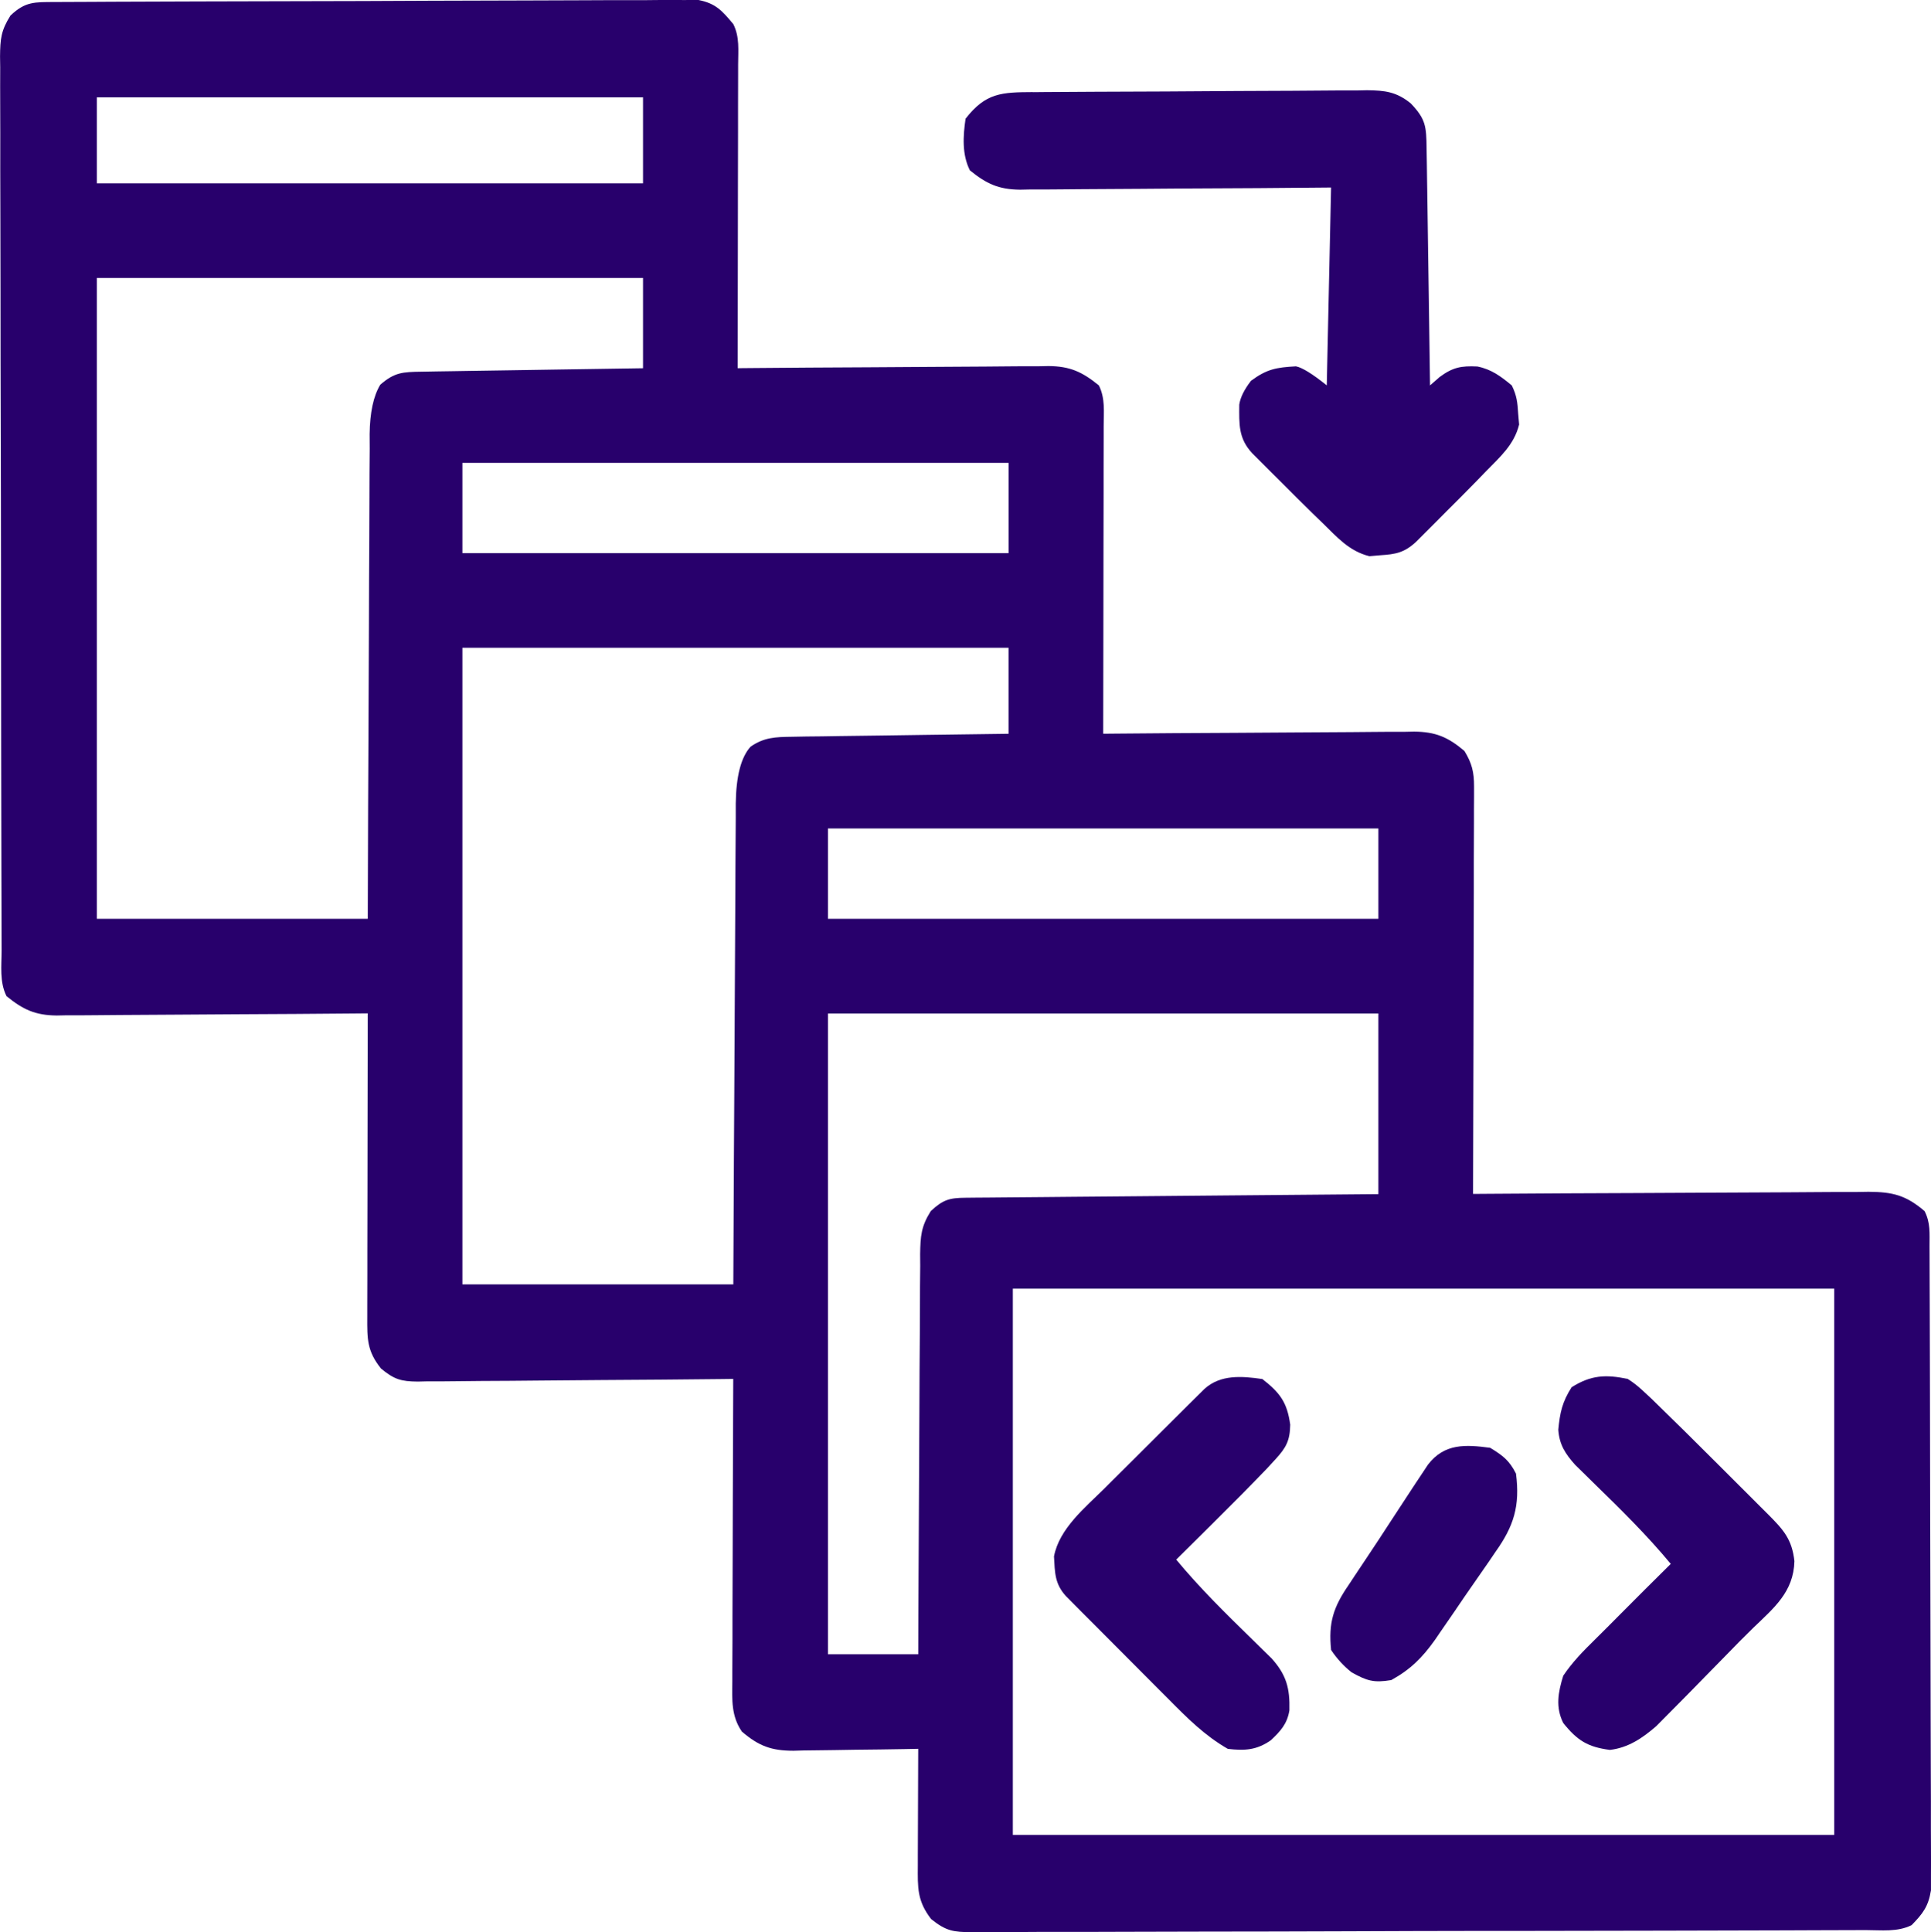
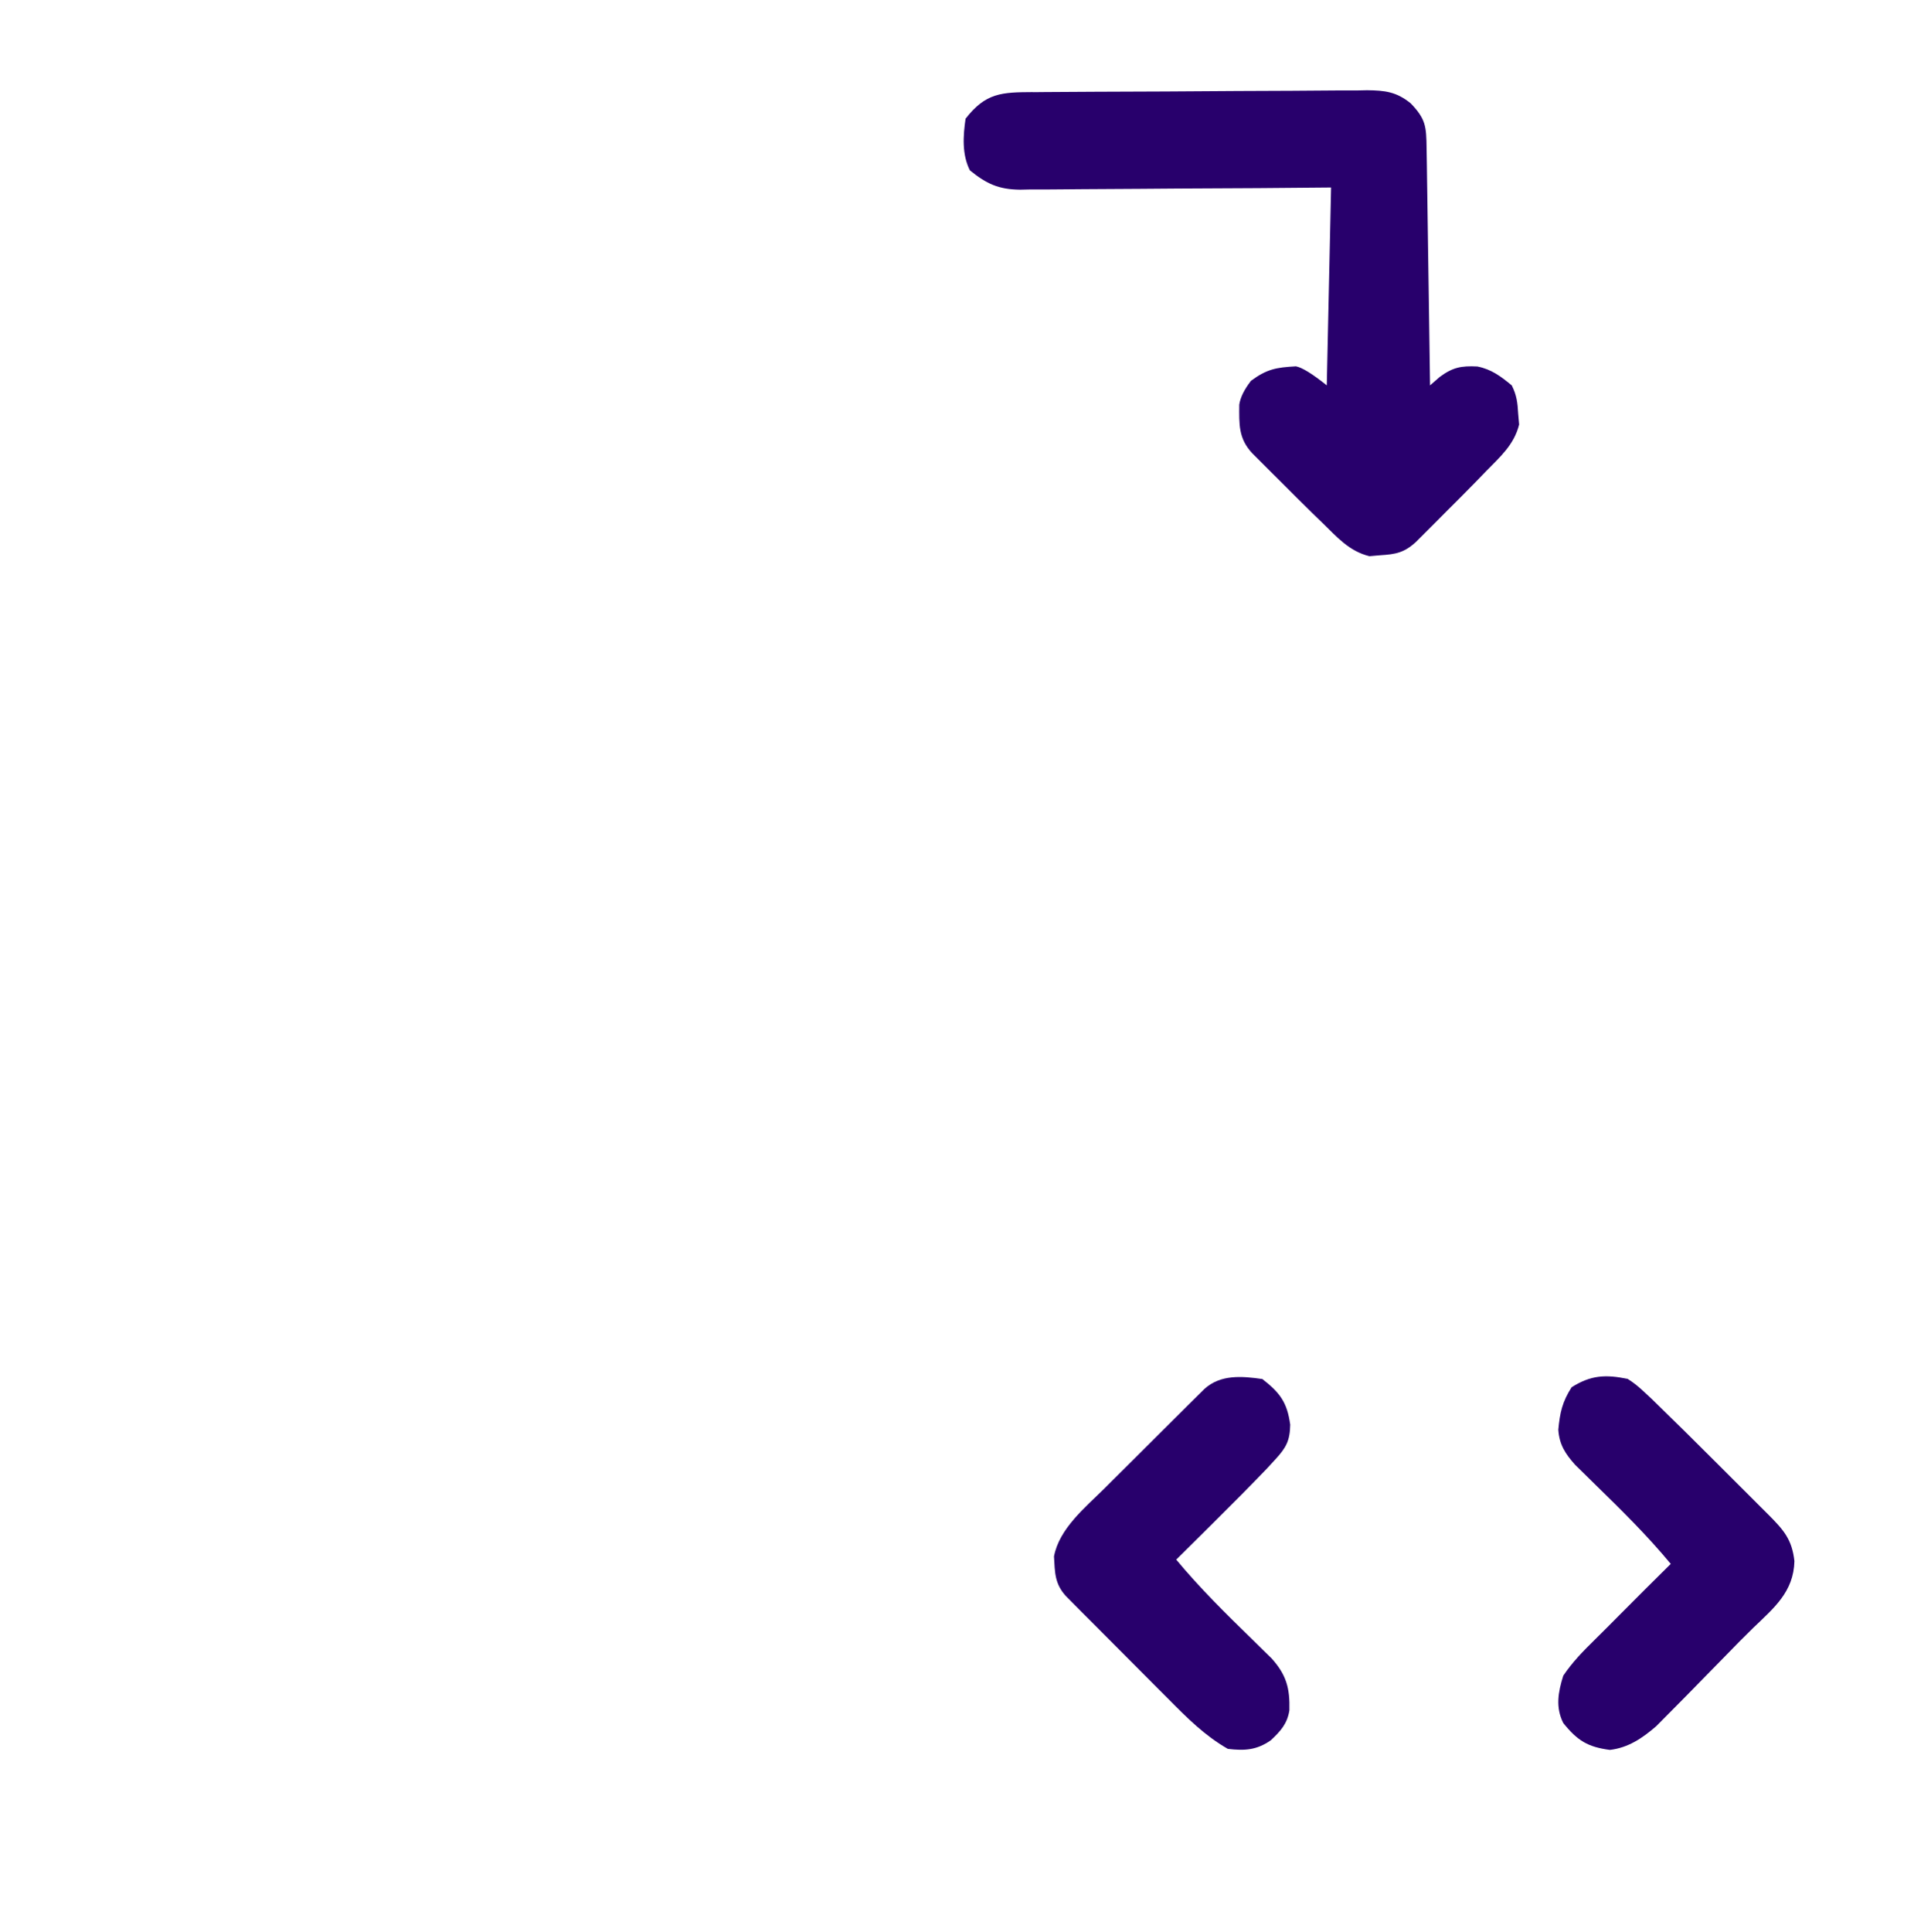
<svg xmlns="http://www.w3.org/2000/svg" id="a" width="49.829" height="49.857" viewBox="0 0 49.829 49.857">
-   <path d="M1.416.052c.072,0,.144,0,.218-.001.242-.001.484-.002.726-.003.173,0,.346-.002.519-.003.569-.003,1.138-.005,1.707-.006.196,0,.391-.001.587-.002.814-.002,1.628-.004,2.442-.006,1.167-.002,2.335-.005,3.502-.012.82-.004,1.641-.006,2.461-.007.49,0,.98-.002,1.471-.005.461-.003.922-.004,1.383-.003.169,0,.338,0,.508-.003.231-.003.462-.002.693,0,.129,0,.259,0,.392-.001.447.089.611.278.898.623.167.333.125.676.124,1.042,0,.084,0,.169,0,.256,0,.28,0,.56-.002.839,0,.194,0,.387,0,.581,0,.51-.002,1.021-.003,1.531-.001.521-.002,1.041-.002,1.562-.001,1.022-.003,2.044-.005,3.066.107,0,.214-.002.324-.003,1.009-.009,2.018-.016,3.027-.02.519-.002,1.037-.005,1.556-.01.501-.005,1.002-.007,1.502-.009.191,0,.382-.002.573-.005.268-.003.535-.004.803-.003.079-.002.157-.003.238-.005.555.005.87.151,1.298.499.168.336.125.683.124,1.052,0,.086,0,.171,0,.259,0,.283,0,.567-.002.85,0,.196,0,.392,0,.589,0,.517-.002,1.034-.003,1.551-.001.527-.002,1.055-.002,1.582-.001,1.035-.003,2.07-.005,3.105q.16-.001.324-.003c1.009-.009,2.018-.016,3.027-.02.519-.002,1.037-.005,1.556-.01.501-.005,1.002-.007,1.502-.009.191,0,.382-.002.573-.005.268-.003.535-.004.803-.003.079-.002.157-.003.238-.005.556.005.875.142,1.298.499.193.314.25.548.249.914q0,.14,0,.282c0,.101-.002.202-.002.306,0,.107,0,.214,0,.325,0,.354-.002.709-.004,1.063,0,.246,0,.491,0,.737,0,.647-.003,1.293-.005,1.94-.002.66-.003,1.32-.004,1.979-.002,1.295-.006,2.589-.011,3.884.136,0,.272-.002.413-.003,1.283-.009,2.567-.016,3.85-.02.66-.002,1.32-.005,1.979-.01.637-.005,1.274-.007,1.91-.009.243,0,.486-.002.729-.005.34-.003.681-.004,1.021-.003.1-.002.201-.003.304-.005.625.004.966.089,1.446.499.155.311.126.567.127.915,0,.072,0,.144.001.218.001.242.002.484.002.726,0,.173.001.346.002.519.002.471.003.941.004,1.412,0,.294.001.588.002.882.002.919.004,1.839.005,2.758.001,1.062.004,2.124.008,3.186.003.82.005,1.641.005,2.461,0,.49.001.98.004,1.471.003.461.003.922.002,1.383,0,.169,0,.338.002.508.002.231.001.462,0,.693,0,.129,0,.259,0,.392-.067.416-.208.599-.499.898-.368.184-.78.128-1.184.128-.101,0-.202,0-.306.001-.34.001-.68.002-1.02.003-.243,0-.486.002-.729.003-.8.003-1.599.005-2.399.006-.275,0-.55.001-.825.002-1.143.002-2.286.004-3.429.006-.297,0-.593,0-.89,0-.074,0-.147,0-.223,0-1.195.001-2.39.005-3.584.01-1.226.005-2.453.007-3.679.008-.689,0-1.377.002-2.066.005-.648.003-1.295.004-1.943.003-.238,0-.476,0-.714.003-.324.003-.649.002-.973,0-.095.002-.189.003-.286.005-.483-.006-.662-.027-1.052-.34-.361-.468-.347-.808-.343-1.38q0-.129,0-.26c0-.275.002-.55.003-.824,0-.186.001-.372.002-.558.001-.457.003-.913.005-1.37-.114.002-.228.005-.346.007-.426.008-.851.013-1.277.017-.184.002-.368.005-.552.009-.265.005-.53.008-.795.01q-.122.003-.247.007c-.573,0-.899-.123-1.333-.494-.277-.402-.252-.819-.247-1.289,0-.084,0-.169,0-.256,0-.279.002-.557.004-.836,0-.193,0-.387,0-.58,0-.509.003-1.017.005-1.526.002-.519.003-1.038.004-1.558.002-1.018.006-2.037.011-3.055-.109.001-.217.002-.329.004-1.024.011-2.048.02-3.071.025-.526.003-1.053.007-1.579.013-.508.006-1.016.009-1.524.011-.194.001-.388.003-.581.006-.272.004-.543.005-.814.004-.08.002-.16.004-.242.006-.435-.004-.61-.056-.95-.337-.363-.453-.356-.768-.354-1.329,0-.084,0-.169,0-.256,0-.28,0-.56.002-.839,0-.194,0-.387,0-.581,0-.51.002-1.021.003-1.531.001-.521.002-1.041.002-1.562.001-1.022.003-2.044.005-3.066-.107,0-.214.002-.324.003-1.009.009-2.018.016-3.027.02-.519.002-1.037.005-1.556.01-.501.005-1.002.007-1.502.009-.191,0-.382.002-.573.005-.268.003-.535.004-.803.003-.079.002-.157.003-.238.005-.555-.005-.87-.151-1.298-.499-.184-.368-.127-.78-.127-1.184,0-.101,0-.202-.001-.306-.001-.34-.002-.68-.002-1.02,0-.243-.001-.486-.002-.729-.002-.661-.003-1.323-.004-1.984,0-.413-.001-.826-.002-1.239-.002-1.217-.004-2.434-.004-3.651,0-.223,0-.446,0-.668q0-.111,0-.223c0-1.195-.004-2.39-.007-3.584-.004-1.226-.006-2.453-.006-3.679,0-.689-.001-1.377-.004-2.066-.003-.648-.003-1.295-.002-1.943,0-.238,0-.476-.002-.714-.002-.324-.001-.649,0-.973-.001-.095-.002-.189-.004-.286.005-.447.024-.665.269-1.052C.654.035.894.055,1.416.052ZM2.499,2.511v2.219h14.094v-2.219H2.499ZM2.499,7.171v16.535h6.991c.003-.963.006-1.926.009-2.918.003-.687.007-1.374.01-2.061.005-.89.009-1.78.011-2.67.001-.705.004-1.409.009-2.114.003-.373.004-.746.004-1.119,0-.417.003-.833.007-1.25q0-.185-.002-.374.011-.837.274-1.273c.366-.321.581-.33,1.06-.337.127-.002.253-.004.384-.007.137-.002.274-.004.416-.006.14-.002.28-.005.425-.007.373-.006.745-.012,1.118-.017.38-.006.76-.012,1.14-.018.746-.012,1.492-.023,2.238-.034v-2.33H2.499ZM11.932,11.943v2.33h14.094v-2.33h-14.094ZM11.932,16.715v16.424h6.991c.004-.955.008-1.91.013-2.894.004-.681.008-1.362.012-2.044.006-.883.011-1.765.014-2.648.003-.699.006-1.398.011-2.097.003-.37.005-.74.005-1.11.001-.413.004-.826.008-1.239,0-.123,0-.245,0-.371q.013-1.063.381-1.469c.345-.243.65-.252,1.065-.257q.187-.003.377-.007c.134-.001.267-.003.405-.004.137-.002.275-.004.416-.007.364-.006.728-.01,1.092-.014.372-.004.744-.01,1.116-.016.729-.011,1.458-.02,2.187-.029v-2.219h-14.094ZM21.365,21.376v2.33h14.204v-2.33h-14.204ZM21.365,26.148v16.535h2.33c.001-.333.002-.667.003-1.01.004-1.101.01-2.201.017-3.302.004-.667.008-1.335.01-2.002.002-.644.005-1.288.011-1.932.002-.246.003-.492.003-.737,0-.344.003-.688.007-1.032,0-.102-.001-.204-.002-.308.008-.464.023-.71.274-1.111.315-.295.483-.342.902-.345q.141-.002.284-.003c.103,0,.206-.001.312-.002.108-.001.217-.002.328-.003.359-.004.718-.006,1.077-.009.248-.002.497-.005.745-.007.655-.006,1.31-.012,1.965-.017.668-.006,1.336-.012,2.004-.018,1.311-.012,2.623-.023,3.934-.034v-4.661h-14.204ZM26.136,33.25v14.094h21.196v-14.094h-21.196Z" fill="#28006c" />
  <path d="M26.655,2.378c.1,0,.199-.002.302-.003.331-.003.661-.005.992-.006q.169,0,.342-.002c.597-.003,1.195-.005,1.792-.007.617-.002,1.234-.007,1.851-.012.474-.004.949-.005,1.423-.006.227,0,.455-.002.682-.005.319-.004.637-.004.955-.003.094-.002.188-.004.284-.006.464.005.757.041,1.125.338.393.409.402.6.41,1.156q.003.203.007.411c.002.148.004.297.006.445.002.151.005.303.007.454.006.399.012.798.017,1.196.006.407.012.814.018,1.221.012.798.023,1.597.034,2.395.083-.072.165-.144.25-.218.337-.249.554-.29.971-.27.363.072.607.255.888.488.13.26.149.446.166.735.008.091.016.181.024.275-.129.521-.489.832-.857,1.209-.082.085-.163.169-.248.256-.26.266-.522.529-.786.791-.09.09-.18.181-.272.274q-.129.129-.26.26c-.078.077-.155.155-.235.235-.303.281-.526.323-.931.348-.091.008-.181.016-.275.024-.521-.129-.832-.489-1.209-.857-.085-.082-.169-.163-.256-.248-.266-.26-.529-.522-.791-.786-.09-.09-.181-.18-.274-.272q-.129-.129-.26-.26c-.077-.078-.155-.155-.235-.235-.357-.385-.336-.746-.333-1.252q.04-.276.303-.616c.409-.302.651-.345,1.16-.373q.241.047.795.491c.037-1.685.073-3.369.111-5.105-.617.005-1.234.01-1.87.016-.391.002-.783.004-1.174.006-.621.003-1.242.006-1.863.012-.501.005-1.002.007-1.502.009-.191,0-.382.002-.573.005-.268.003-.535.004-.803.003q-.118.002-.238.005c-.555-.005-.87-.151-1.298-.499-.206-.412-.176-.883-.111-1.332.521-.672.935-.683,1.739-.687Z" fill="#28006c" />
  <path d="M42.005,35.58q.192.12.376.291c.076.07.152.141.23.213.577.56,1.149,1.125,1.717,1.694.224.224.448.448.672.671.142.142.285.285.427.427.067.067.134.134.203.202.398.4.613.641.675,1.203-.021.794-.528,1.206-1.066,1.724-.236.23-.467.465-.697.702-.226.232-.453.463-.68.694-.114.116-.228.233-.342.349-.163.166-.327.331-.491.496q-.144.145-.29.293c-.357.308-.72.556-1.196.612-.565-.074-.834-.235-1.203-.694-.204-.408-.133-.795,0-1.221.235-.35.518-.639.818-.933.216-.212.429-.427.642-.642.436-.439.874-.876,1.314-1.31-.61-.736-1.282-1.397-1.966-2.063-.086-.085-.173-.17-.262-.258-.078-.076-.157-.153-.237-.232-.256-.286-.41-.522-.437-.908.042-.443.101-.715.343-1.096.497-.315.879-.334,1.45-.215Z" fill="#28006c" />
  <path d="M32.573,35.58c.461.358.642.606.721,1.179-.007.409-.103.591-.378.89-.07.077-.141.153-.214.233-.441.46-.89.912-1.343,1.36-.097.097-.194.193-.294.293-.237.236-.474.471-.712.706.61.736,1.282,1.397,1.966,2.063.086.085.173.17.262.258.078.076.157.153.237.232.376.421.47.763.455,1.335-.057.352-.226.533-.479.773-.363.254-.674.274-1.11.222-.595-.341-1.048-.796-1.528-1.281-.08-.08-.16-.16-.243-.243-.168-.169-.336-.337-.504-.506-.257-.26-.516-.518-.774-.777-.164-.164-.327-.328-.49-.492-.077-.078-.155-.155-.235-.235q-.107-.108-.216-.218c-.063-.063-.126-.126-.19-.192-.288-.317-.282-.603-.306-1.021.135-.719.806-1.263,1.303-1.755.078-.078.155-.155.235-.235.163-.163.327-.326.491-.488.251-.249.502-.5.752-.75.159-.158.318-.317.477-.475.075-.075.15-.15.228-.227q.104-.103.211-.209c.061-.061.123-.122.186-.184.414-.375.964-.331,1.49-.255Z" fill="#28006c" />
-   <path d="M38.454,37.356c.326.199.496.327.666.666.107.835-.054,1.354-.535,2.028-.055.081-.11.162-.167.246-.116.17-.234.339-.352.507-.181.257-.357.516-.533.776-.114.166-.228.331-.342.496-.052.077-.105.154-.159.233-.324.457-.63.765-1.13,1.041-.45.075-.626.022-1.026-.201q-.305-.243-.527-.576c-.072-.701.057-1.104.458-1.685q.073-.11.147-.223c.107-.162.215-.324.324-.486.199-.296.394-.595.589-.895.139-.212.278-.425.417-.637.067-.102.134-.205.203-.31.063-.095.127-.191.192-.289.056-.085.113-.17.171-.258.425-.551.967-.518,1.605-.433Z" fill="#28006c" />
</svg>